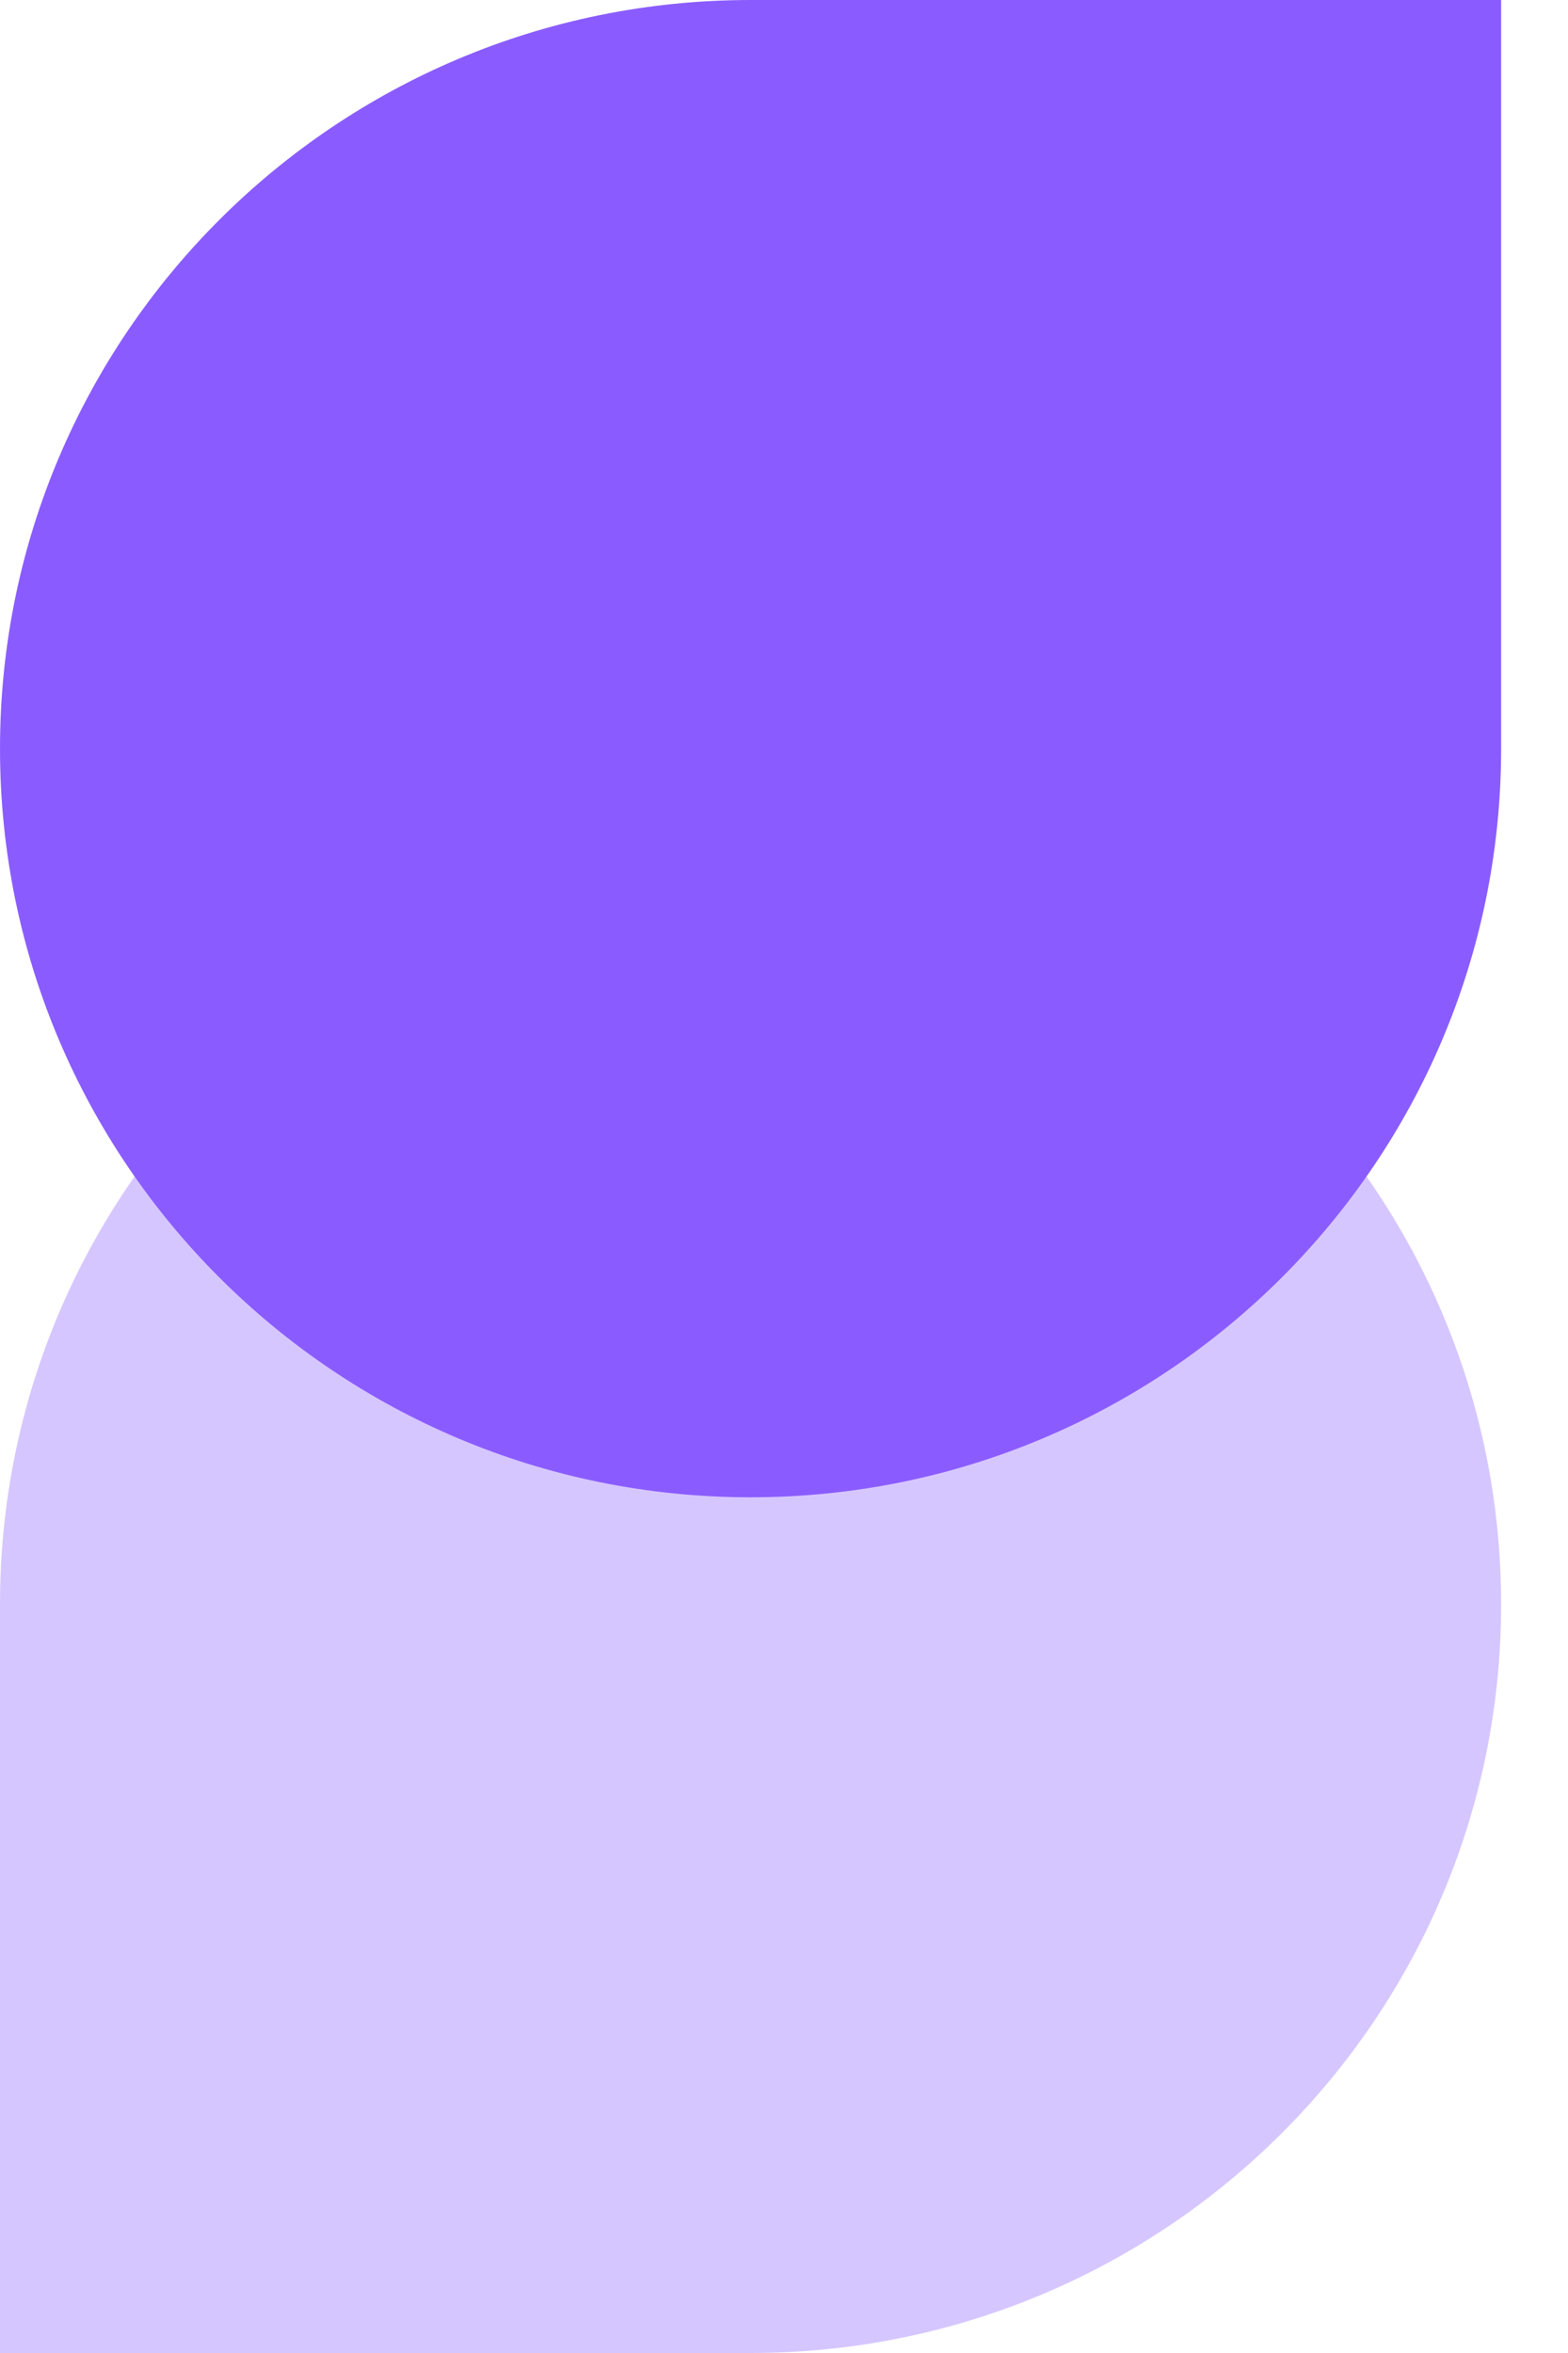
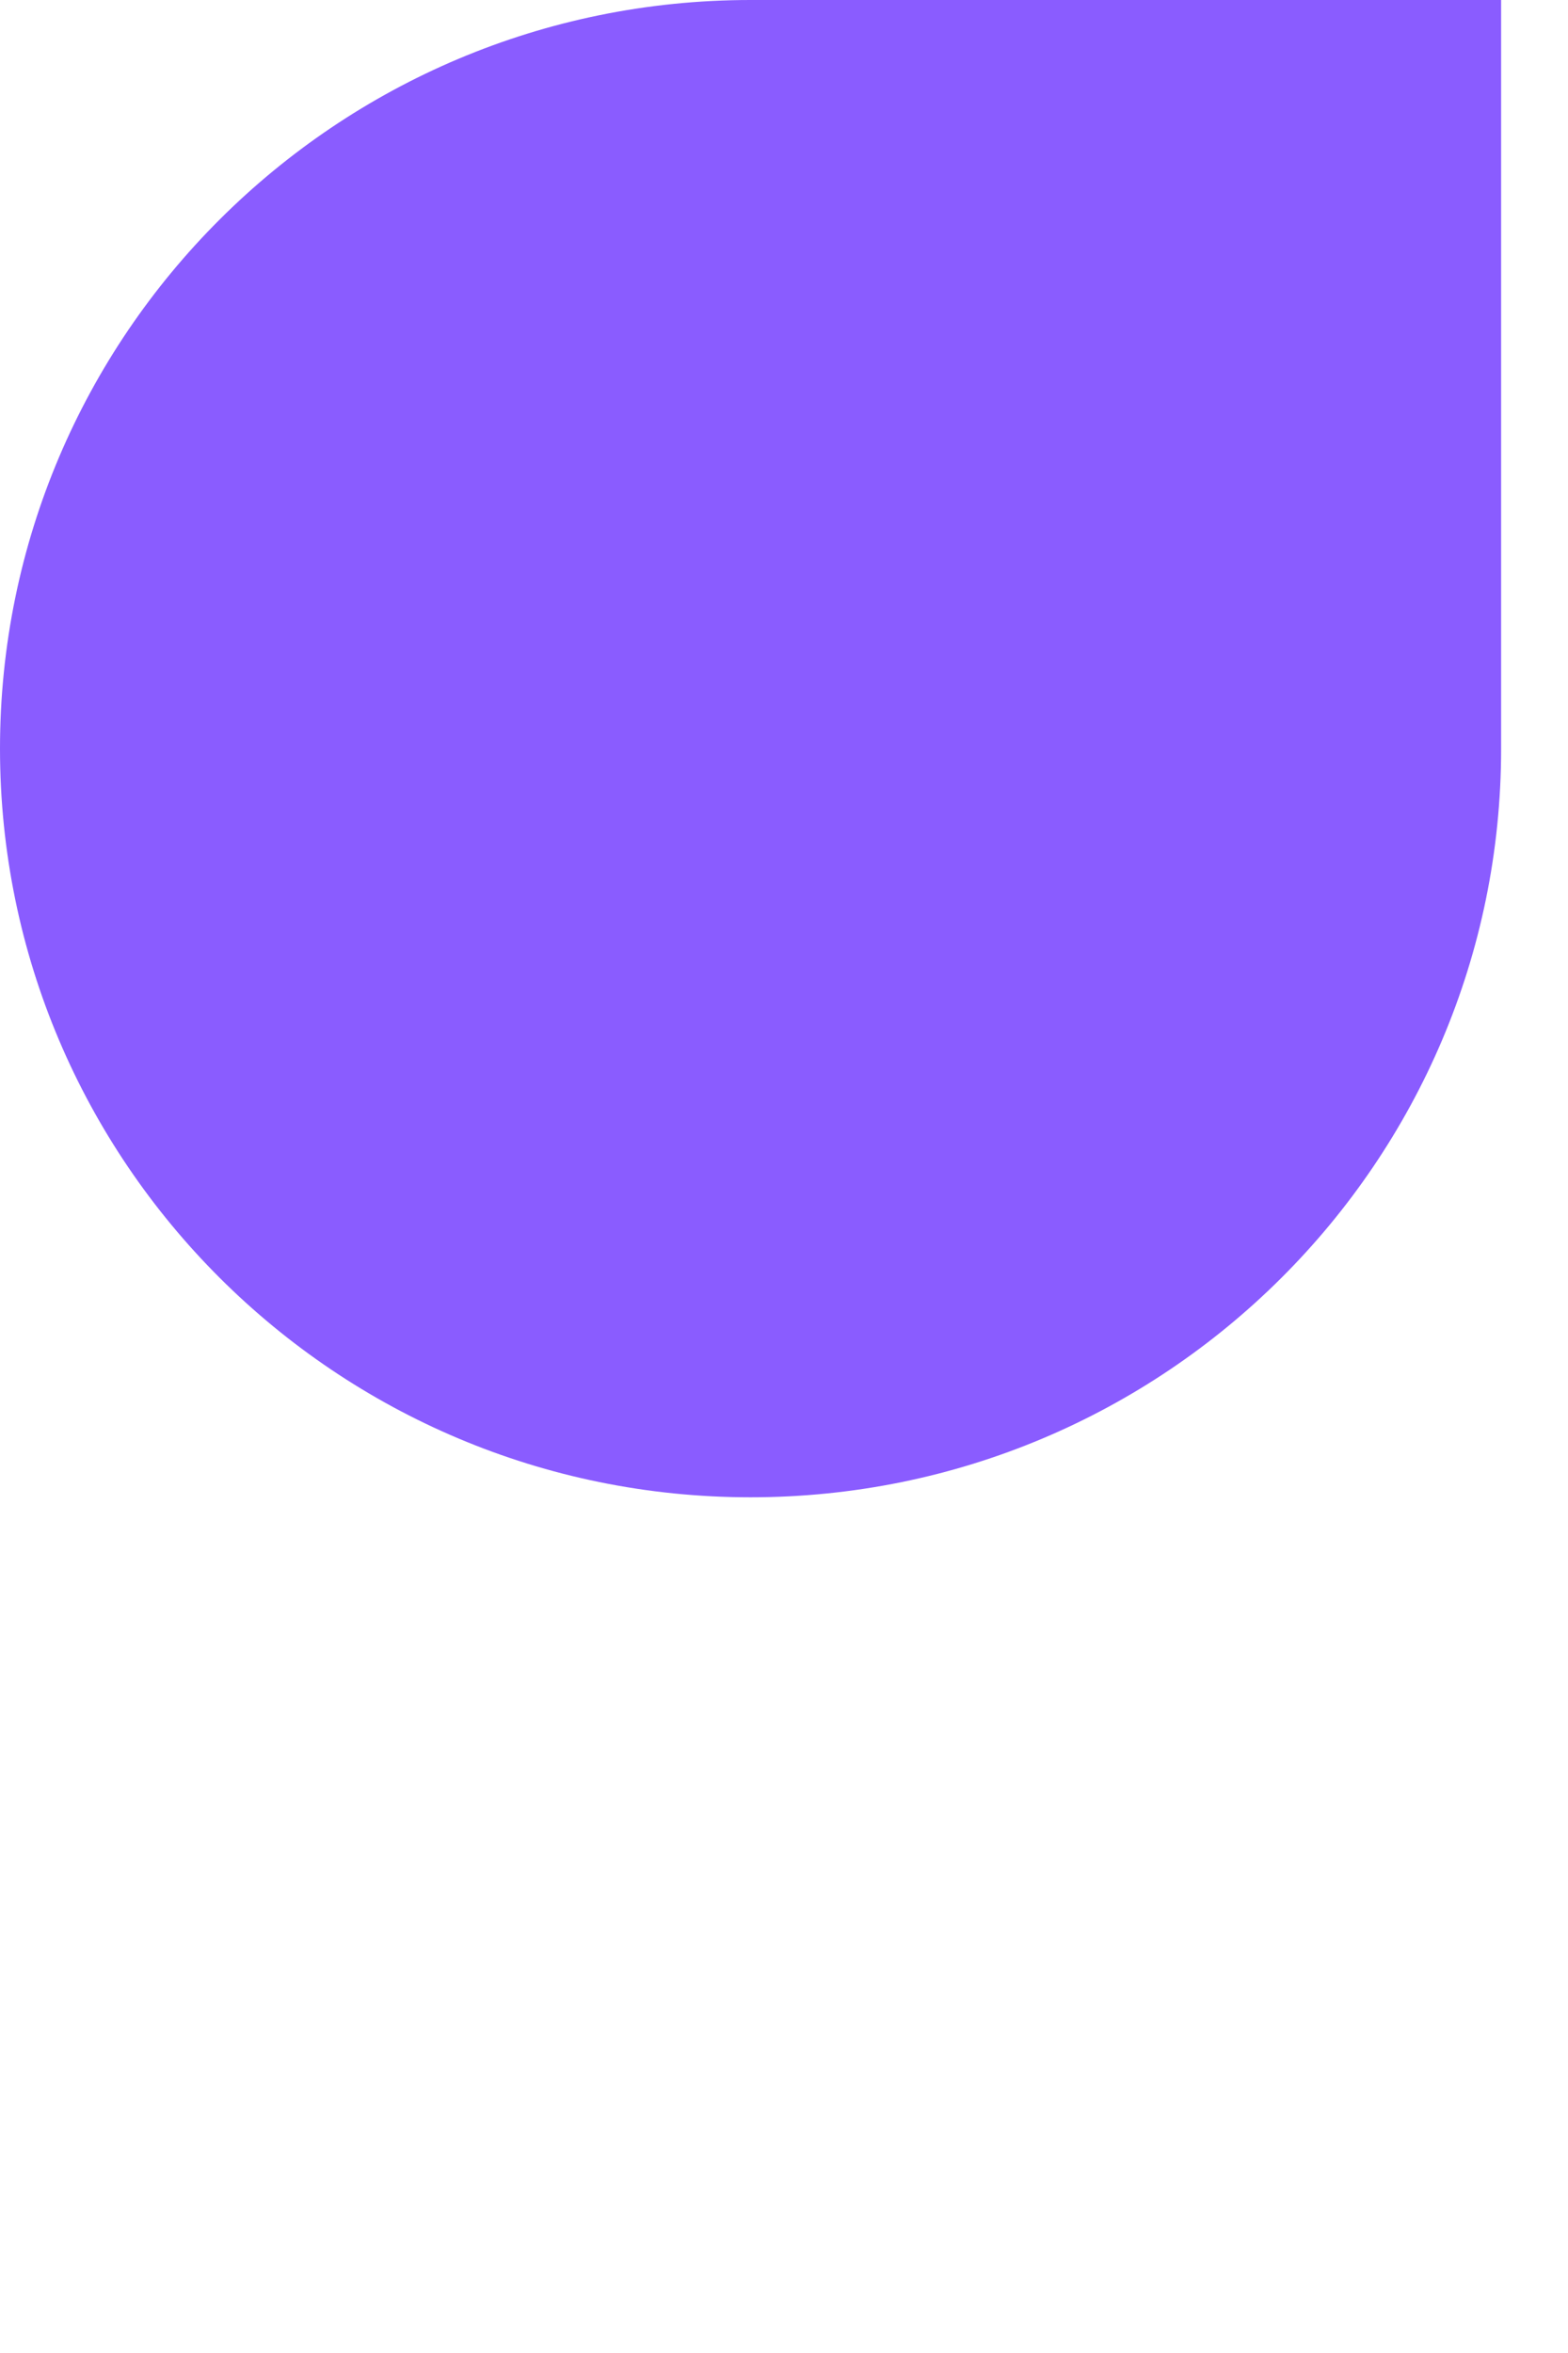
<svg xmlns="http://www.w3.org/2000/svg" width="20" height="30" viewBox="0 0 20 30" fill="none">
-   <path d="M0 20.455V30H9.573C14.86 30 19.147 25.726 19.147 20.455C19.147 15.184 14.86 10.91 9.573 10.91C4.287 10.91 0 15.184 0 20.455Z" fill="#D6C6FF" />
  <path d="M19.147 9.545V0H9.573C4.287 0 0 4.275 0 9.545C0 14.816 4.287 19.09 9.573 19.09C14.86 19.09 19.147 14.816 19.147 9.545Z" fill="#8A5CFF" />
</svg>